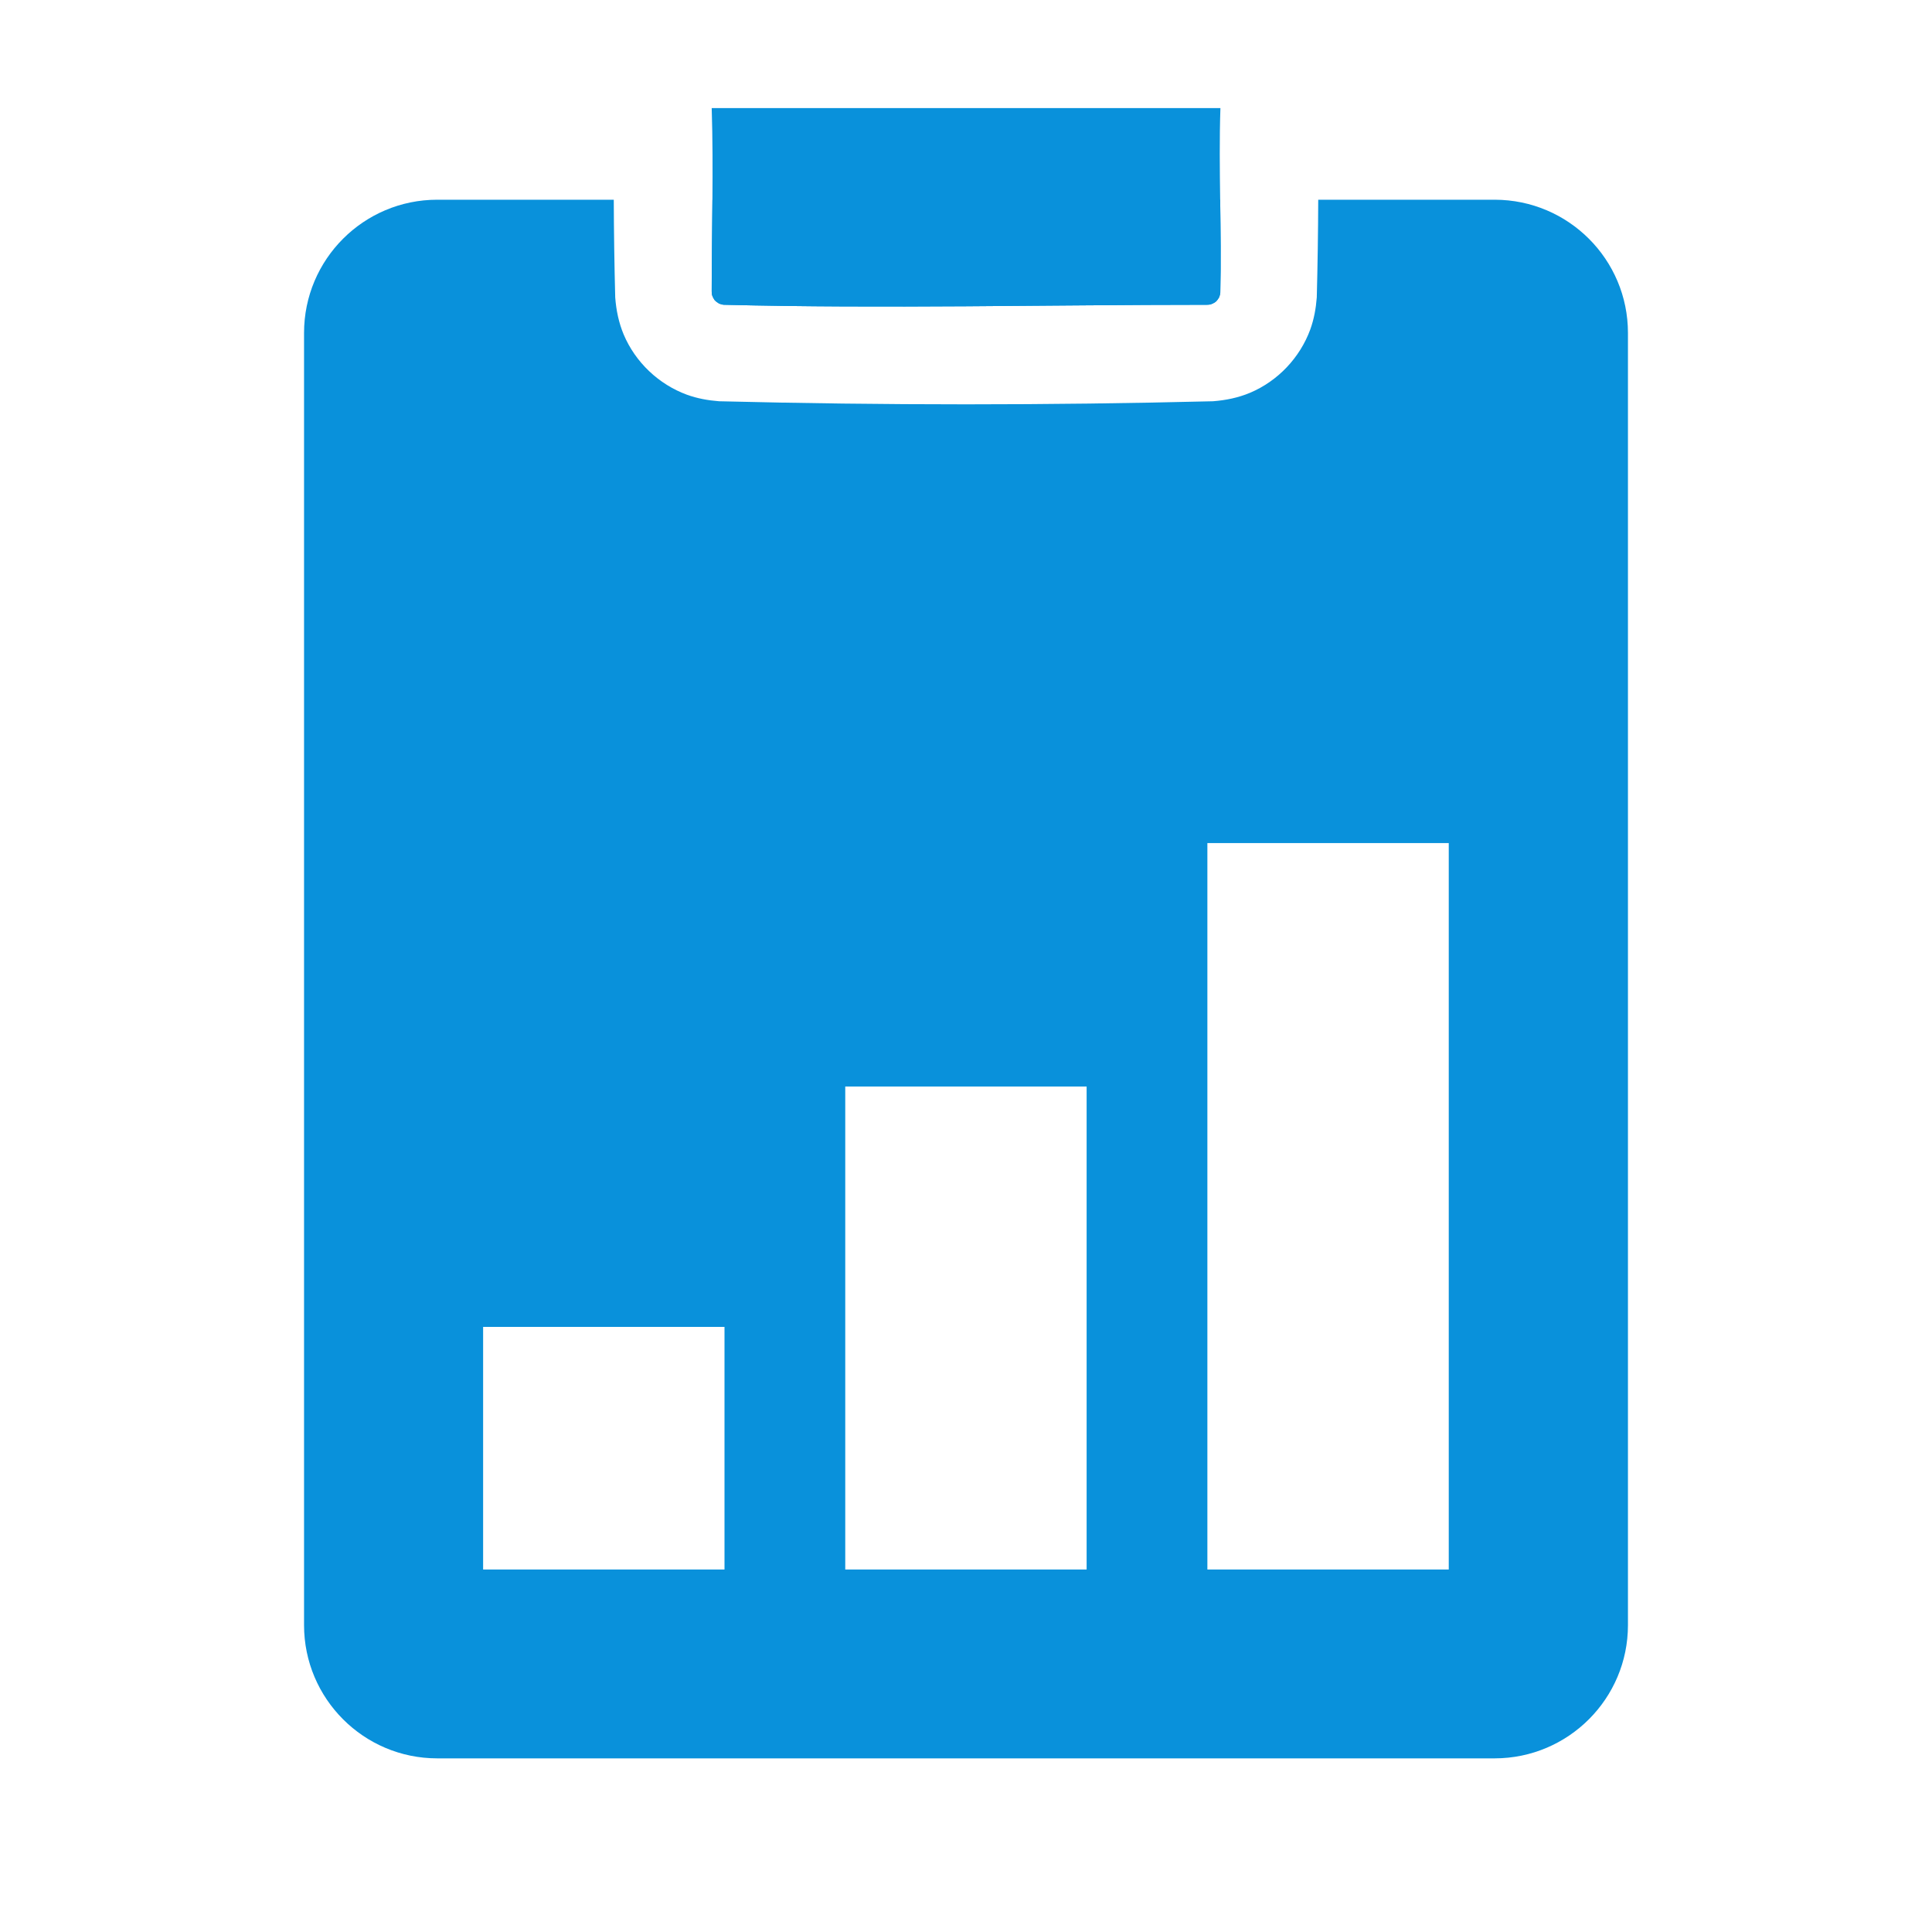
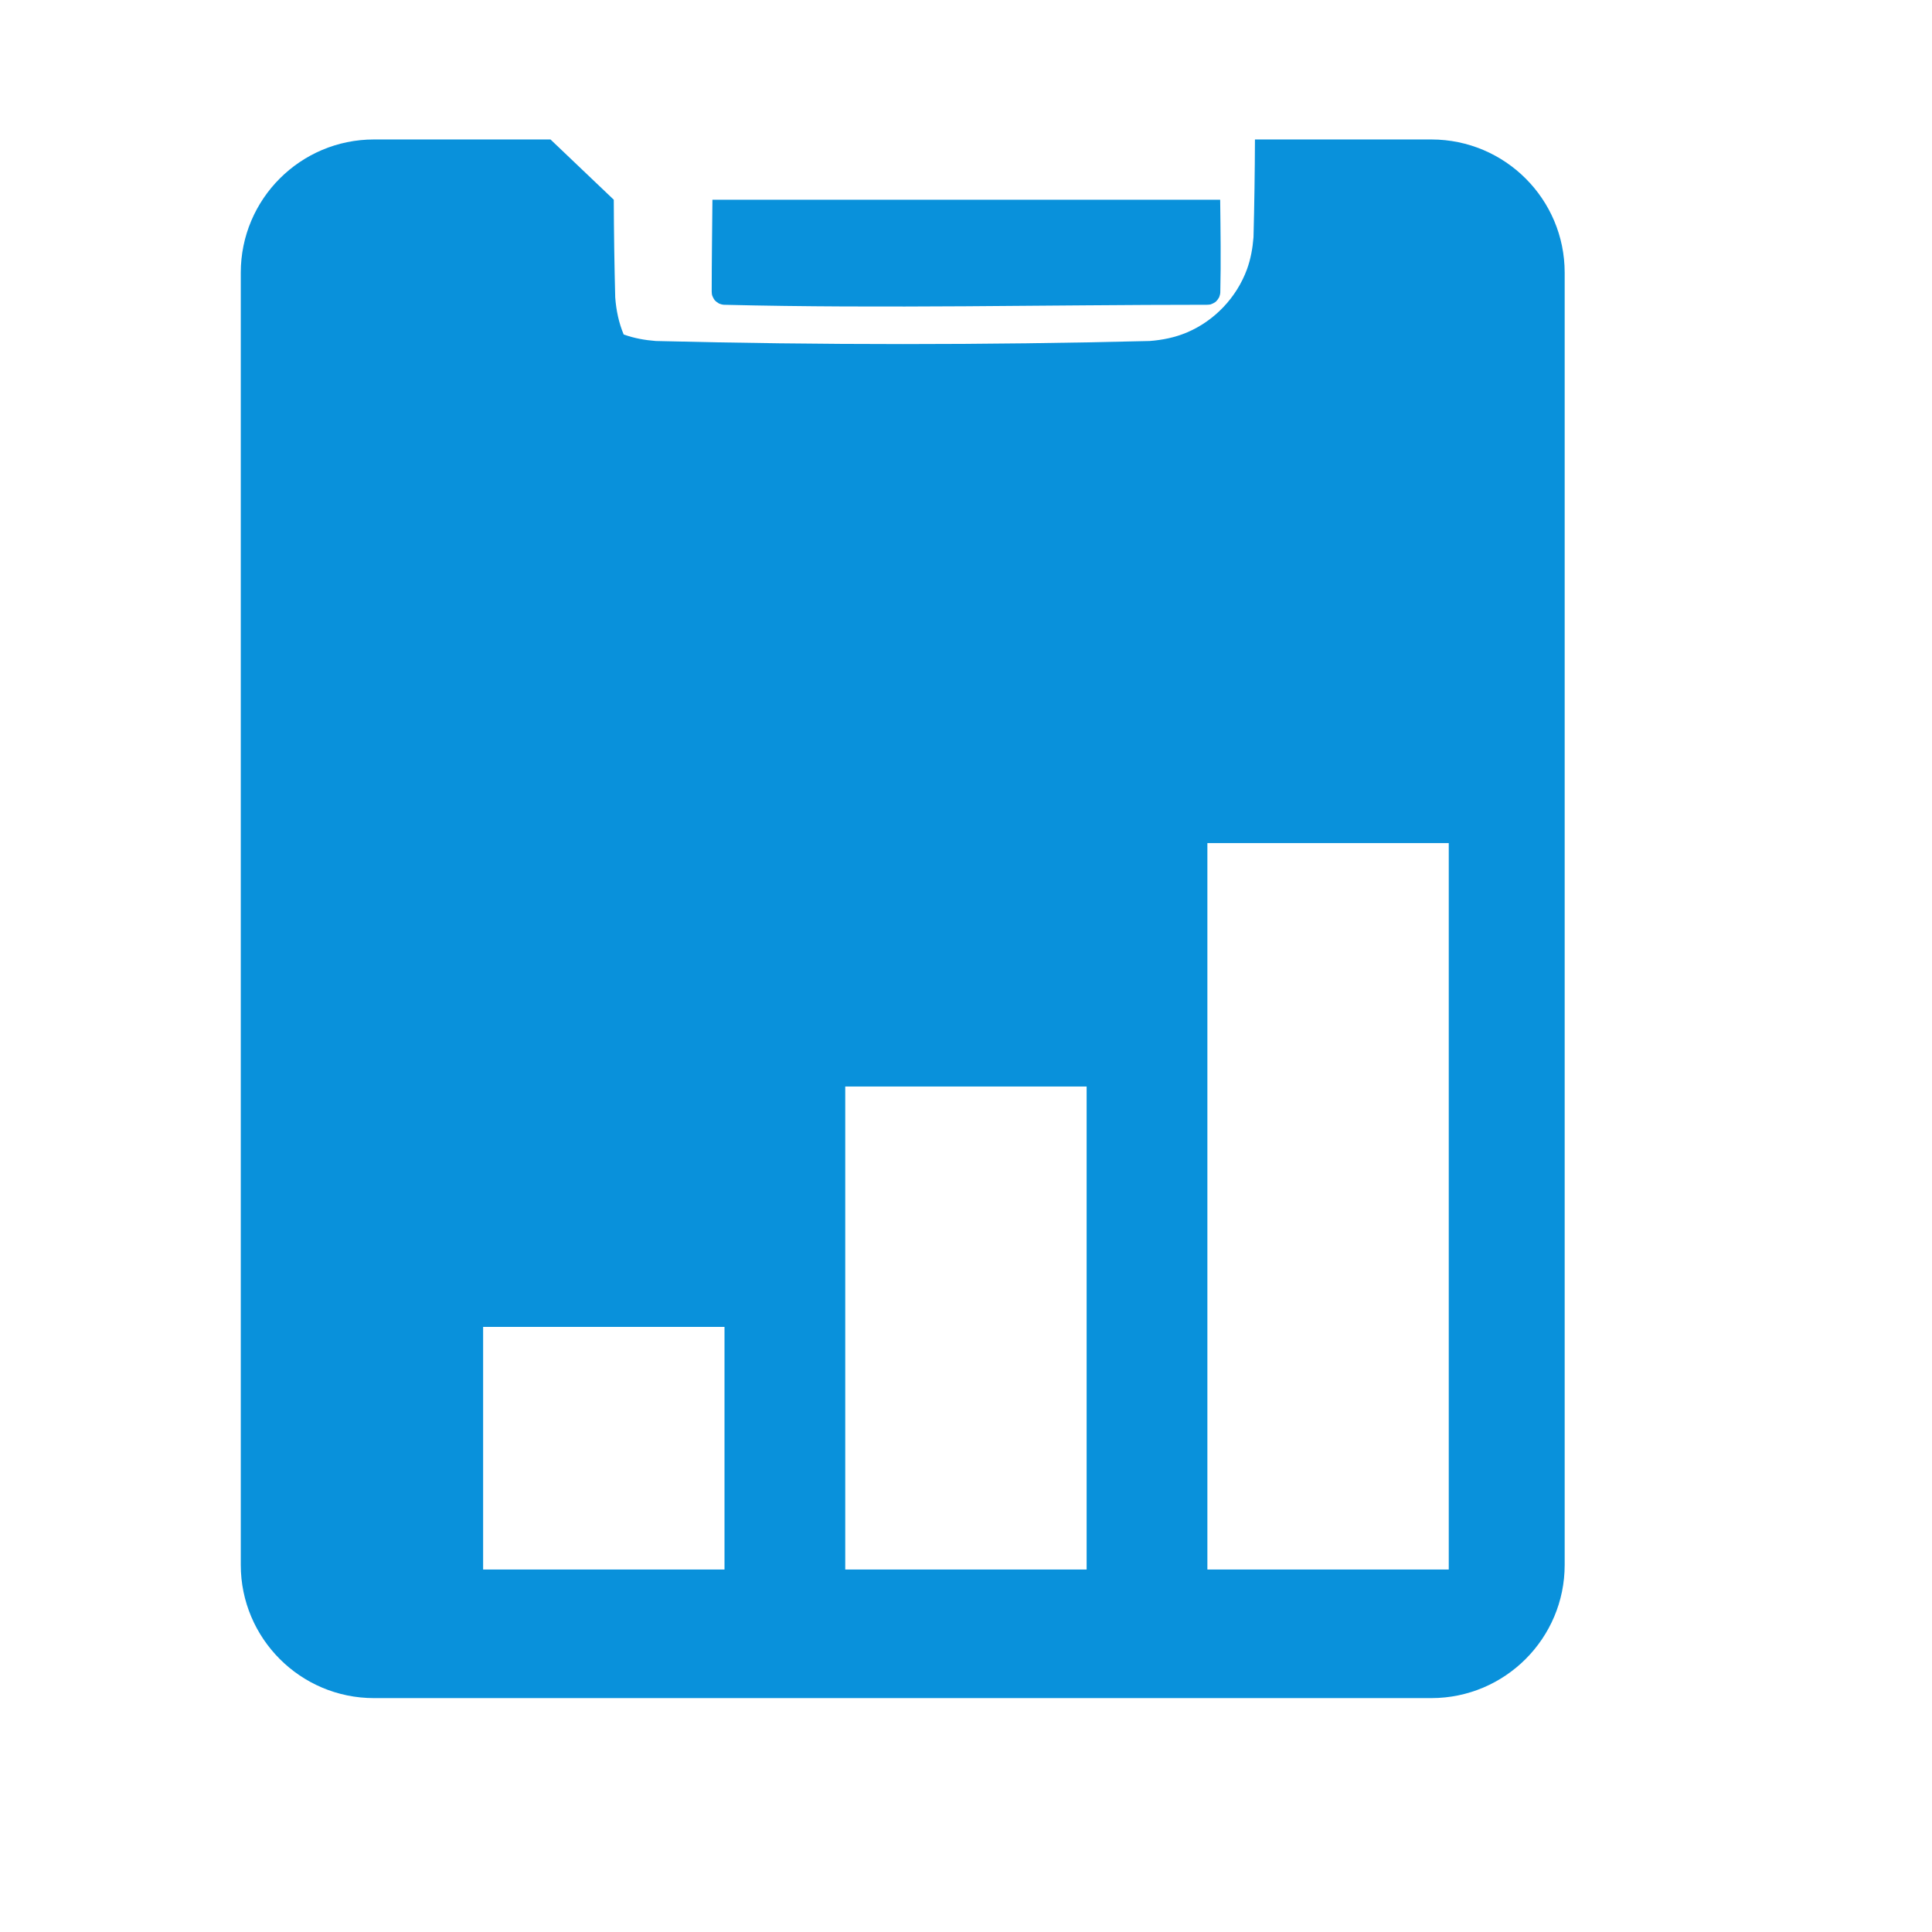
<svg xmlns="http://www.w3.org/2000/svg" height="64" width="64" viewBox="0 0 16 16" xml:space="preserve">
  <g>
-     <path d="M5.083,1.654c0.001,0.27 0.005,0.54 0.012,0.809c0.008,0.106 0.029,0.209 0.07,0.307c0.097,0.23 0.29,0.413 0.524,0.499c0.086,0.031 0.175,0.047 0.266,0.054c1.363,0.034 2.727,0.034 4.09,0c0.106,-0.008 0.209,-0.029 0.307,-0.07c0.23,-0.097 0.413,-0.29 0.499,-0.524c0.031,-0.086 0.047,-0.175 0.054,-0.266c0.007,-0.269 0.011,-0.539 0.012,-0.809l1.462,0c0.61,0.001 1.103,0.495 1.103,1.103l0,10.702c0,0.607 -0.493,1.102 -1.103,1.103l-8.758,0c-0.609,0 -1.103,-0.495 -1.103,-1.103l0,-10.702c0,-0.609 0.494,-1.103 1.103,-1.103l1.462,0Zm6.915,5.328l-1.999,0l0,6.016l1.999,0l0,-6.016Zm-5.998,4.007l-1.999,0l0,2.009l1.999,0l0,-2.009Zm2.999,-1.991l-1.999,0l0,4l1.999,0l0,-4Zm1.106,-7.344c0.003,0.256 0.007,0.512 0.001,0.769c-0.001,0.014 -0.005,0.027 -0.01,0.04c-0.008,0.014 -0.017,0.026 -0.029,0.037c-0.013,0.009 -0.026,0.016 -0.041,0.021c-0.011,0.002 -0.021,0.003 -0.032,0.003c-1.333,0 -2.666,0.033 -3.999,0c-0.014,-0.001 -0.027,-0.005 -0.04,-0.01c-0.014,-0.008 -0.026,-0.017 -0.037,-0.029c-0.009,-0.013 -0.016,-0.026 -0.021,-0.041c-0.002,-0.011 -0.003,-0.021 -0.003,-0.032c0,-0.253 0.004,-0.506 0.006,-0.758l4.205,0Z" fill="#0991db" />
-     <path d="M10.107,0.895c-0.017,0.509 0.012,1.018 -0.001,1.528c-0.001,0.014 -0.005,0.027 -0.01,0.04c-0.008,0.014 -0.017,0.026 -0.029,0.037c-0.013,0.009 -0.026,0.016 -0.041,0.021c-0.011,0.002 -0.021,0.003 -0.032,0.003c-1.333,0 -2.666,0.033 -3.999,0c-0.014,-0.001 -0.027,-0.005 -0.04,-0.01c-0.014,-0.008 -0.026,-0.017 -0.037,-0.029c-0.009,-0.013 -0.016,-0.026 -0.021,-0.041c-0.002,-0.011 -0.003,-0.021 -0.003,-0.032c0,-0.505 0.016,-1.011 0,-1.517l4.213,0Z" fill="#0991db" />
+     <path d="M5.083,1.654c0.001,0.27 0.005,0.54 0.012,0.809c0.008,0.106 0.029,0.209 0.07,0.307c0.086,0.031 0.175,0.047 0.266,0.054c1.363,0.034 2.727,0.034 4.09,0c0.106,-0.008 0.209,-0.029 0.307,-0.07c0.23,-0.097 0.413,-0.29 0.499,-0.524c0.031,-0.086 0.047,-0.175 0.054,-0.266c0.007,-0.269 0.011,-0.539 0.012,-0.809l1.462,0c0.61,0.001 1.103,0.495 1.103,1.103l0,10.702c0,0.607 -0.493,1.102 -1.103,1.103l-8.758,0c-0.609,0 -1.103,-0.495 -1.103,-1.103l0,-10.702c0,-0.609 0.494,-1.103 1.103,-1.103l1.462,0Zm6.915,5.328l-1.999,0l0,6.016l1.999,0l0,-6.016Zm-5.998,4.007l-1.999,0l0,2.009l1.999,0l0,-2.009Zm2.999,-1.991l-1.999,0l0,4l1.999,0l0,-4Zm1.106,-7.344c0.003,0.256 0.007,0.512 0.001,0.769c-0.001,0.014 -0.005,0.027 -0.01,0.04c-0.008,0.014 -0.017,0.026 -0.029,0.037c-0.013,0.009 -0.026,0.016 -0.041,0.021c-0.011,0.002 -0.021,0.003 -0.032,0.003c-1.333,0 -2.666,0.033 -3.999,0c-0.014,-0.001 -0.027,-0.005 -0.04,-0.01c-0.014,-0.008 -0.026,-0.017 -0.037,-0.029c-0.009,-0.013 -0.016,-0.026 -0.021,-0.041c-0.002,-0.011 -0.003,-0.021 -0.003,-0.032c0,-0.253 0.004,-0.506 0.006,-0.758l4.205,0Z" fill="#0991db" />
  </g>
</svg>